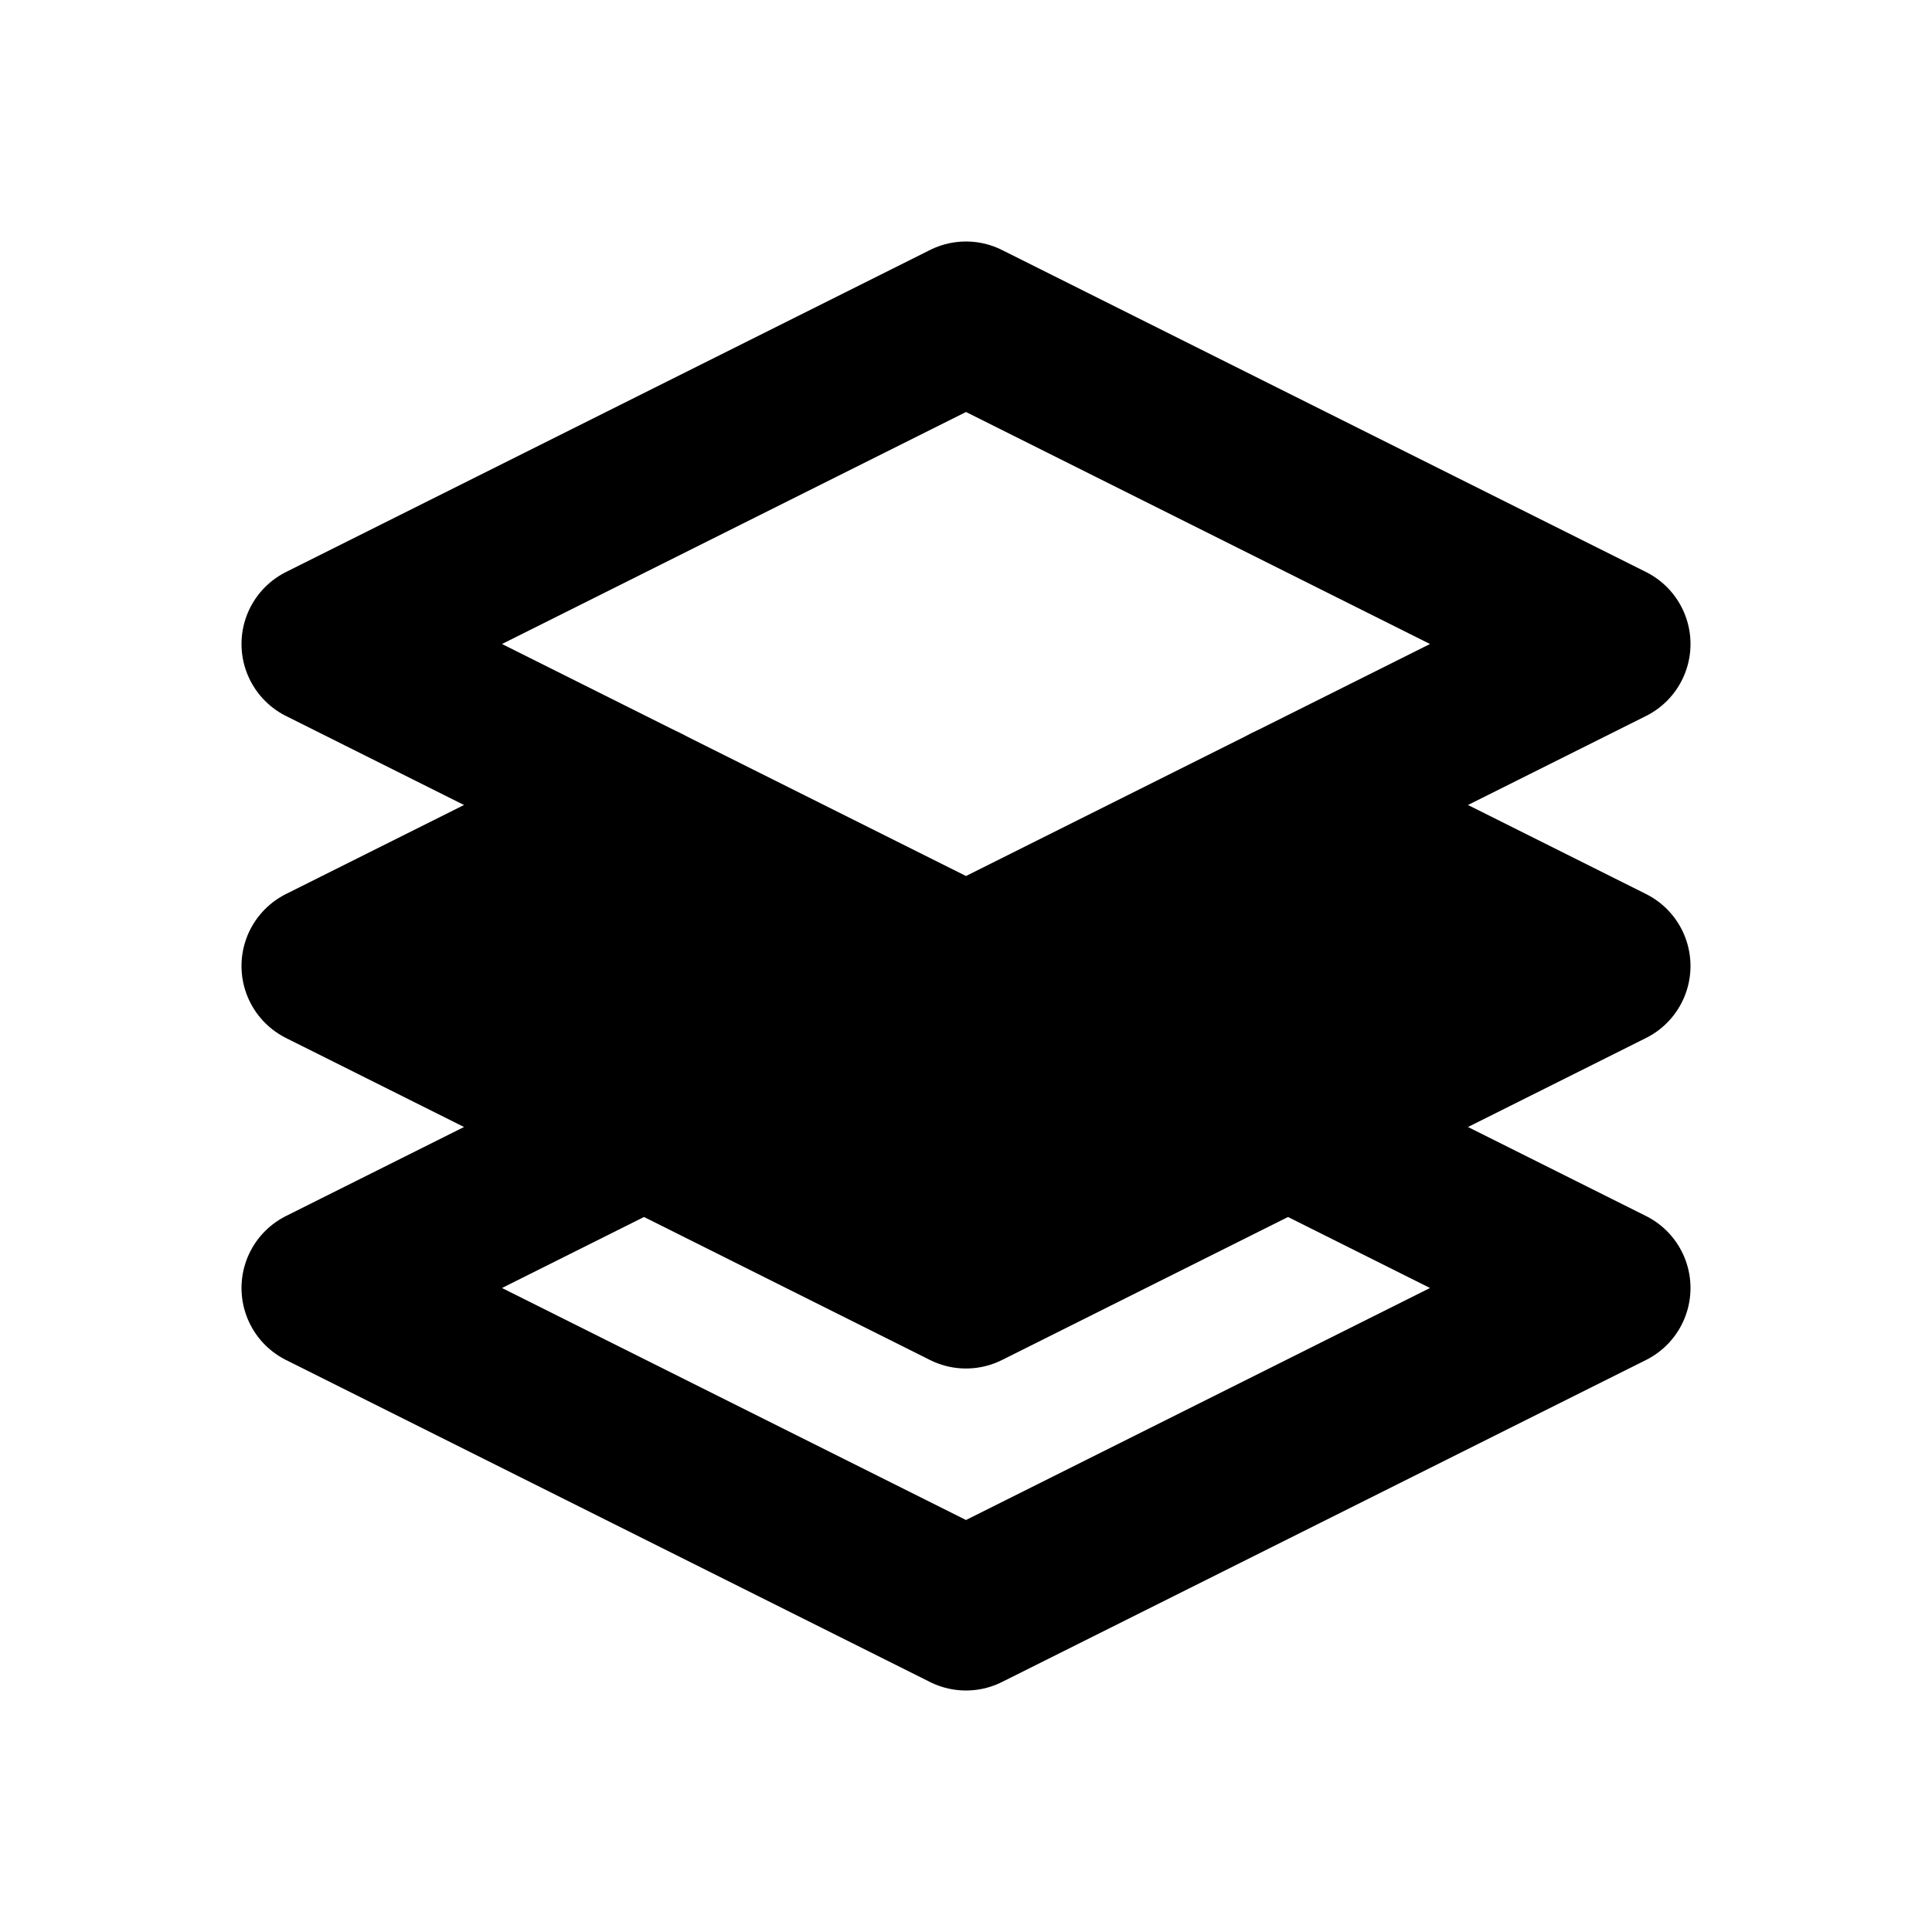
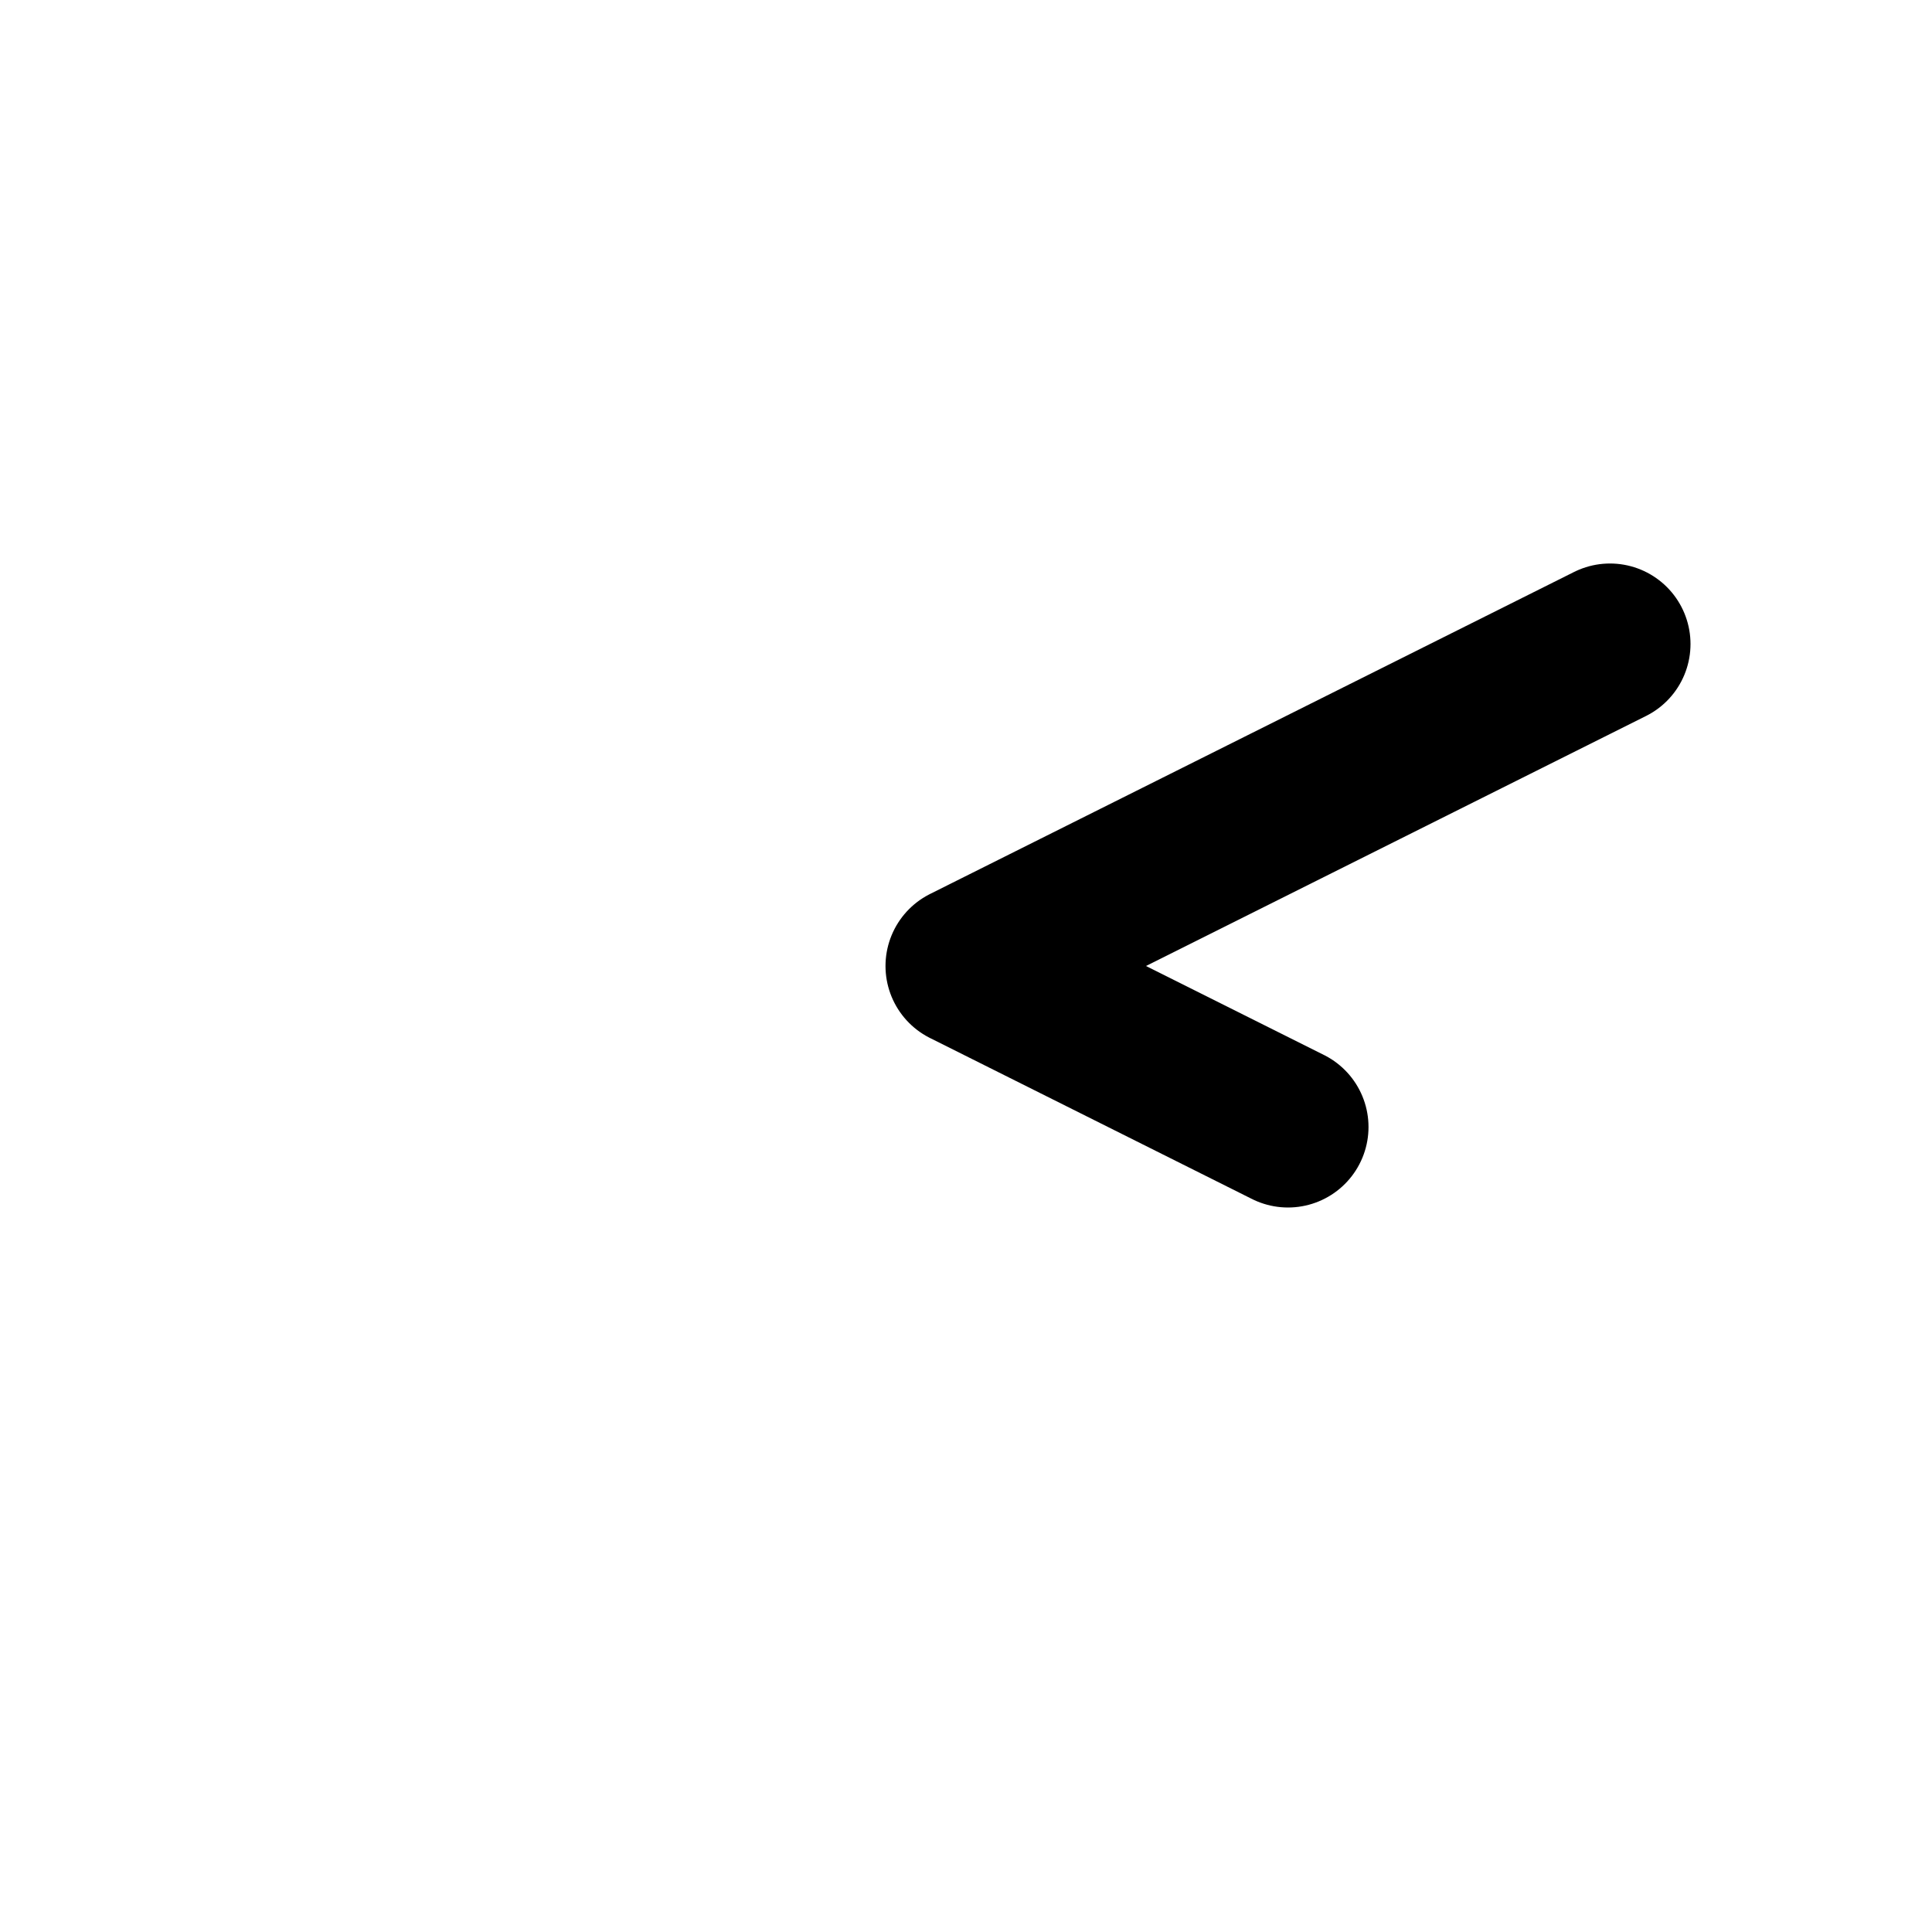
<svg xmlns="http://www.w3.org/2000/svg" width="800" height="800" viewBox="0 0 24 24">
  <g fill="none" stroke="currentColor" stroke-linecap="round" stroke-linejoin="round" stroke-width="2">
-     <path d="m16 10l4-2l-8-4l-8 4l4 2" />
-     <path fill="currentColor" d="m12 12l-4-2l-4 2l8 4l8-4l-4-2z" />
-     <path d="m8 14l-4 2l8 4l8-4l-4-2" />
+     <path d="m16 10l4-2l-8 4l4 2" />
  </g>
</svg>